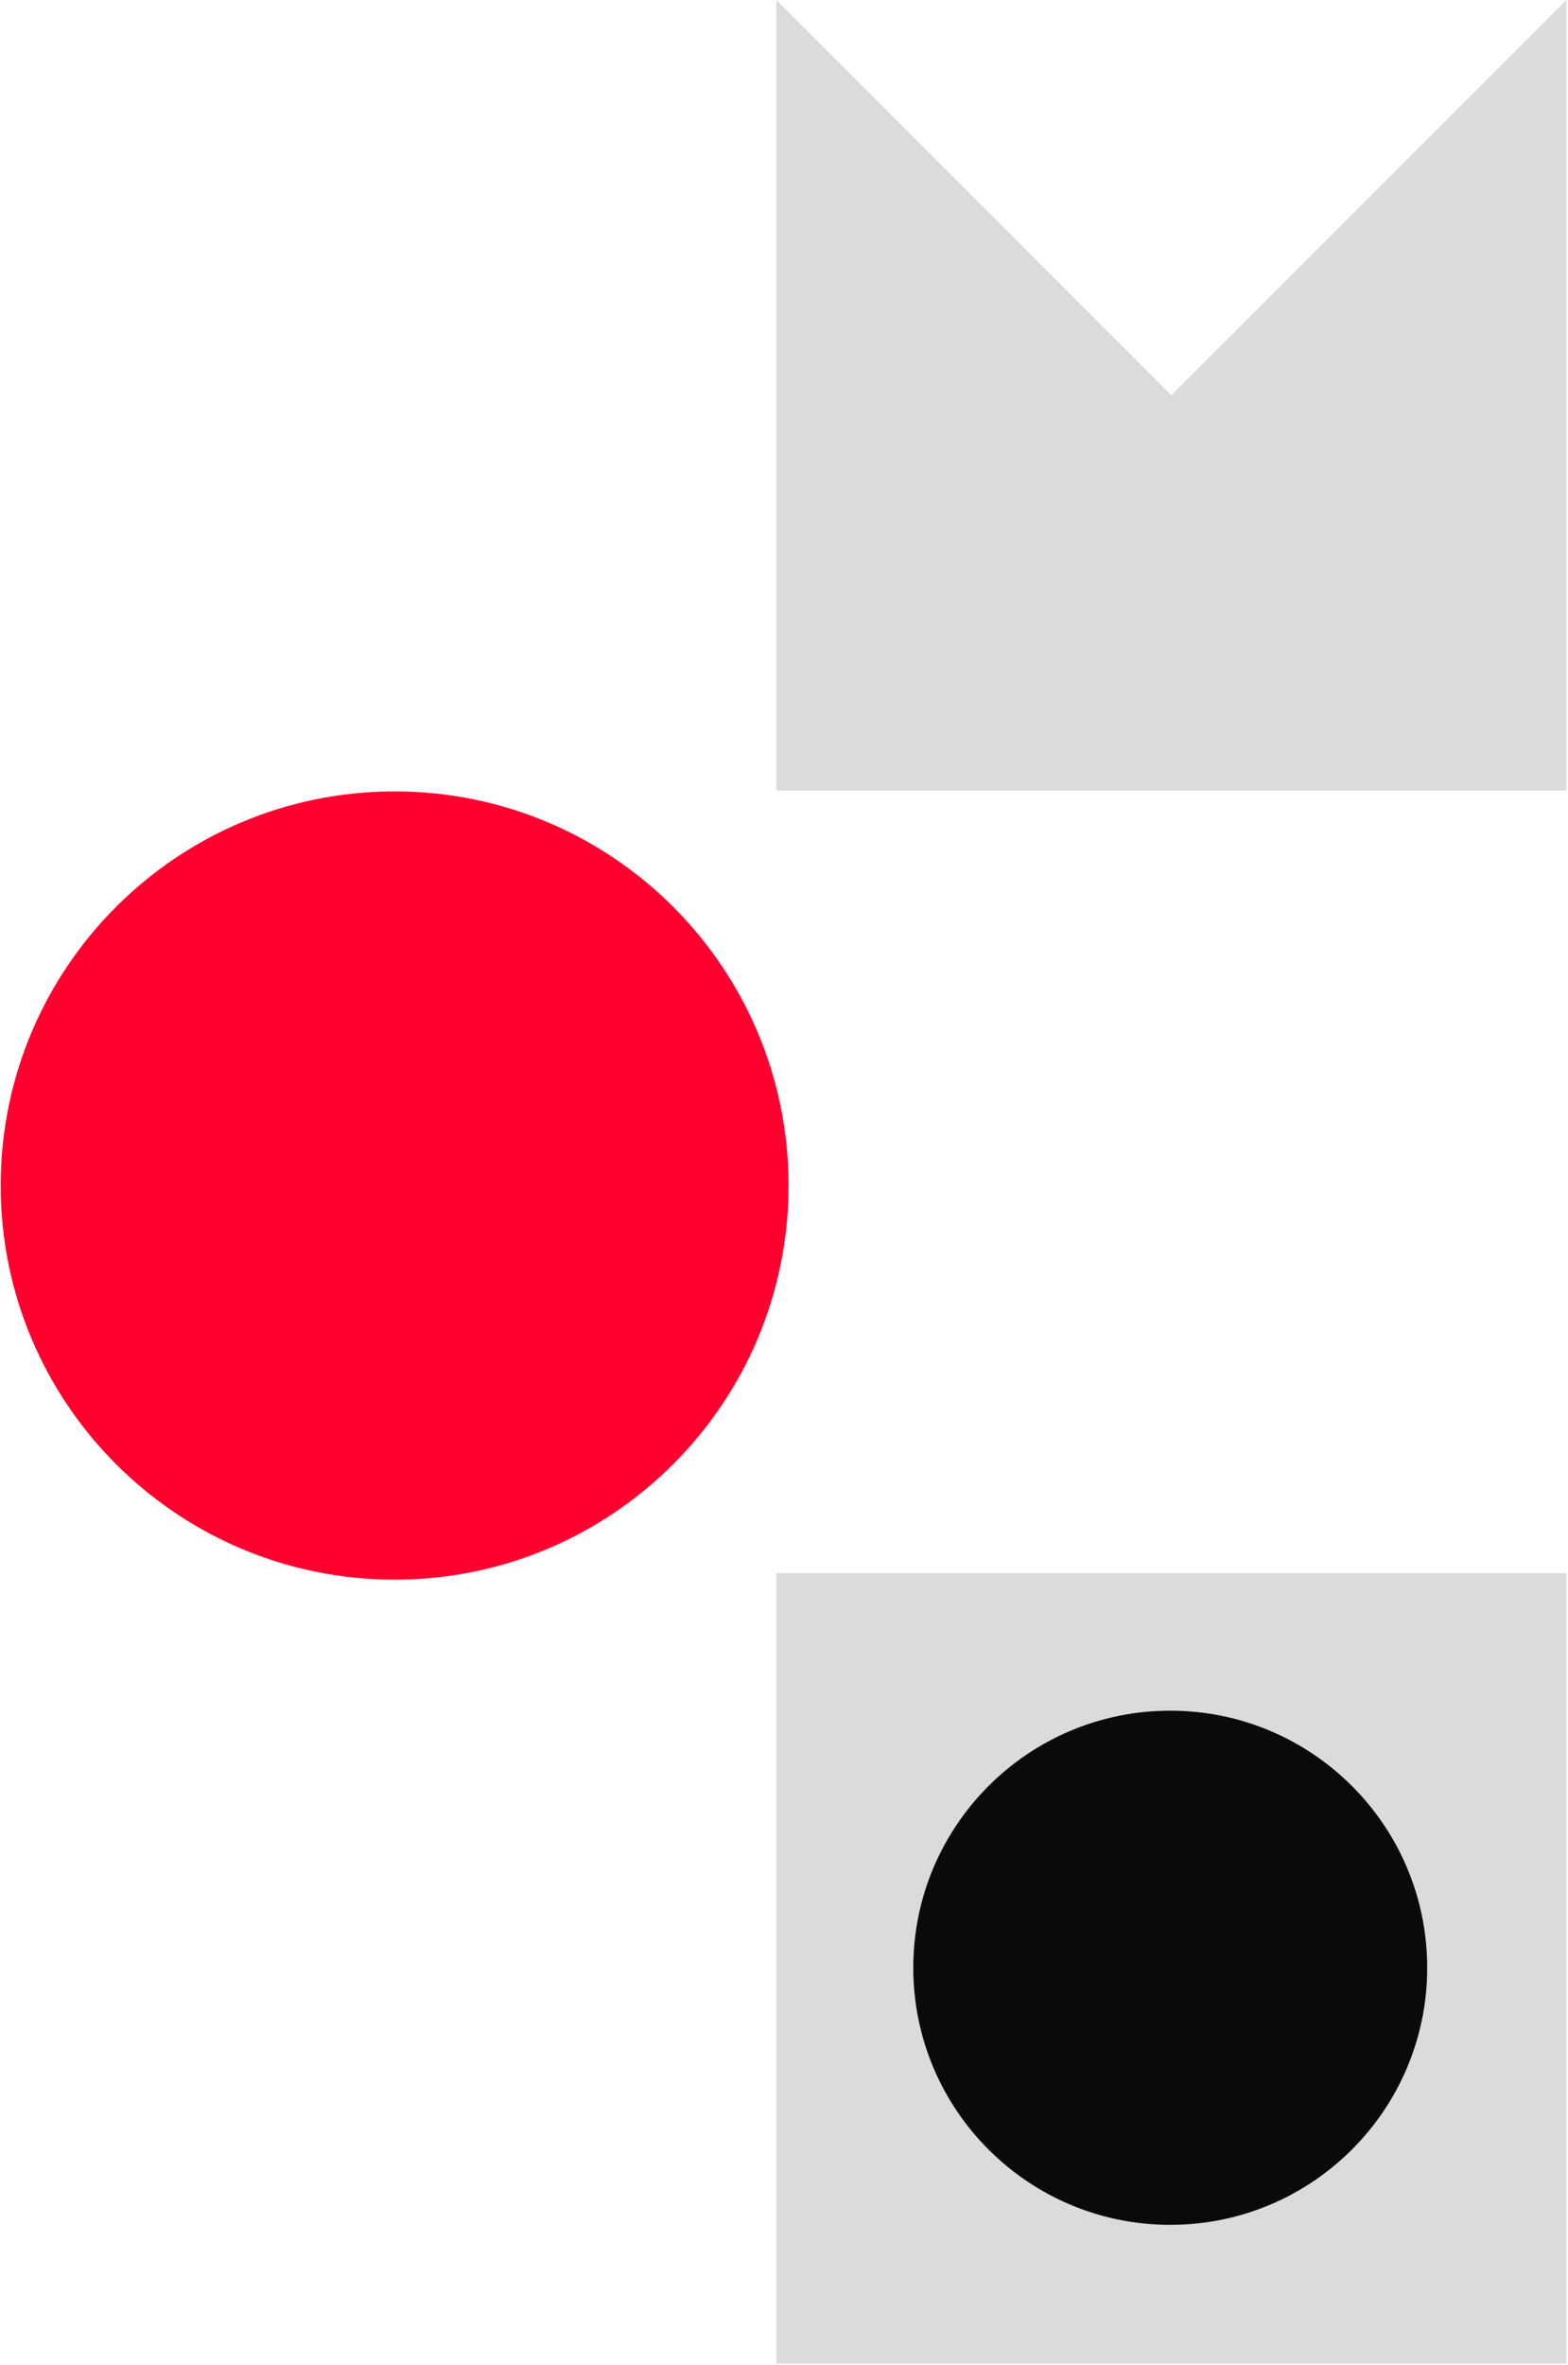
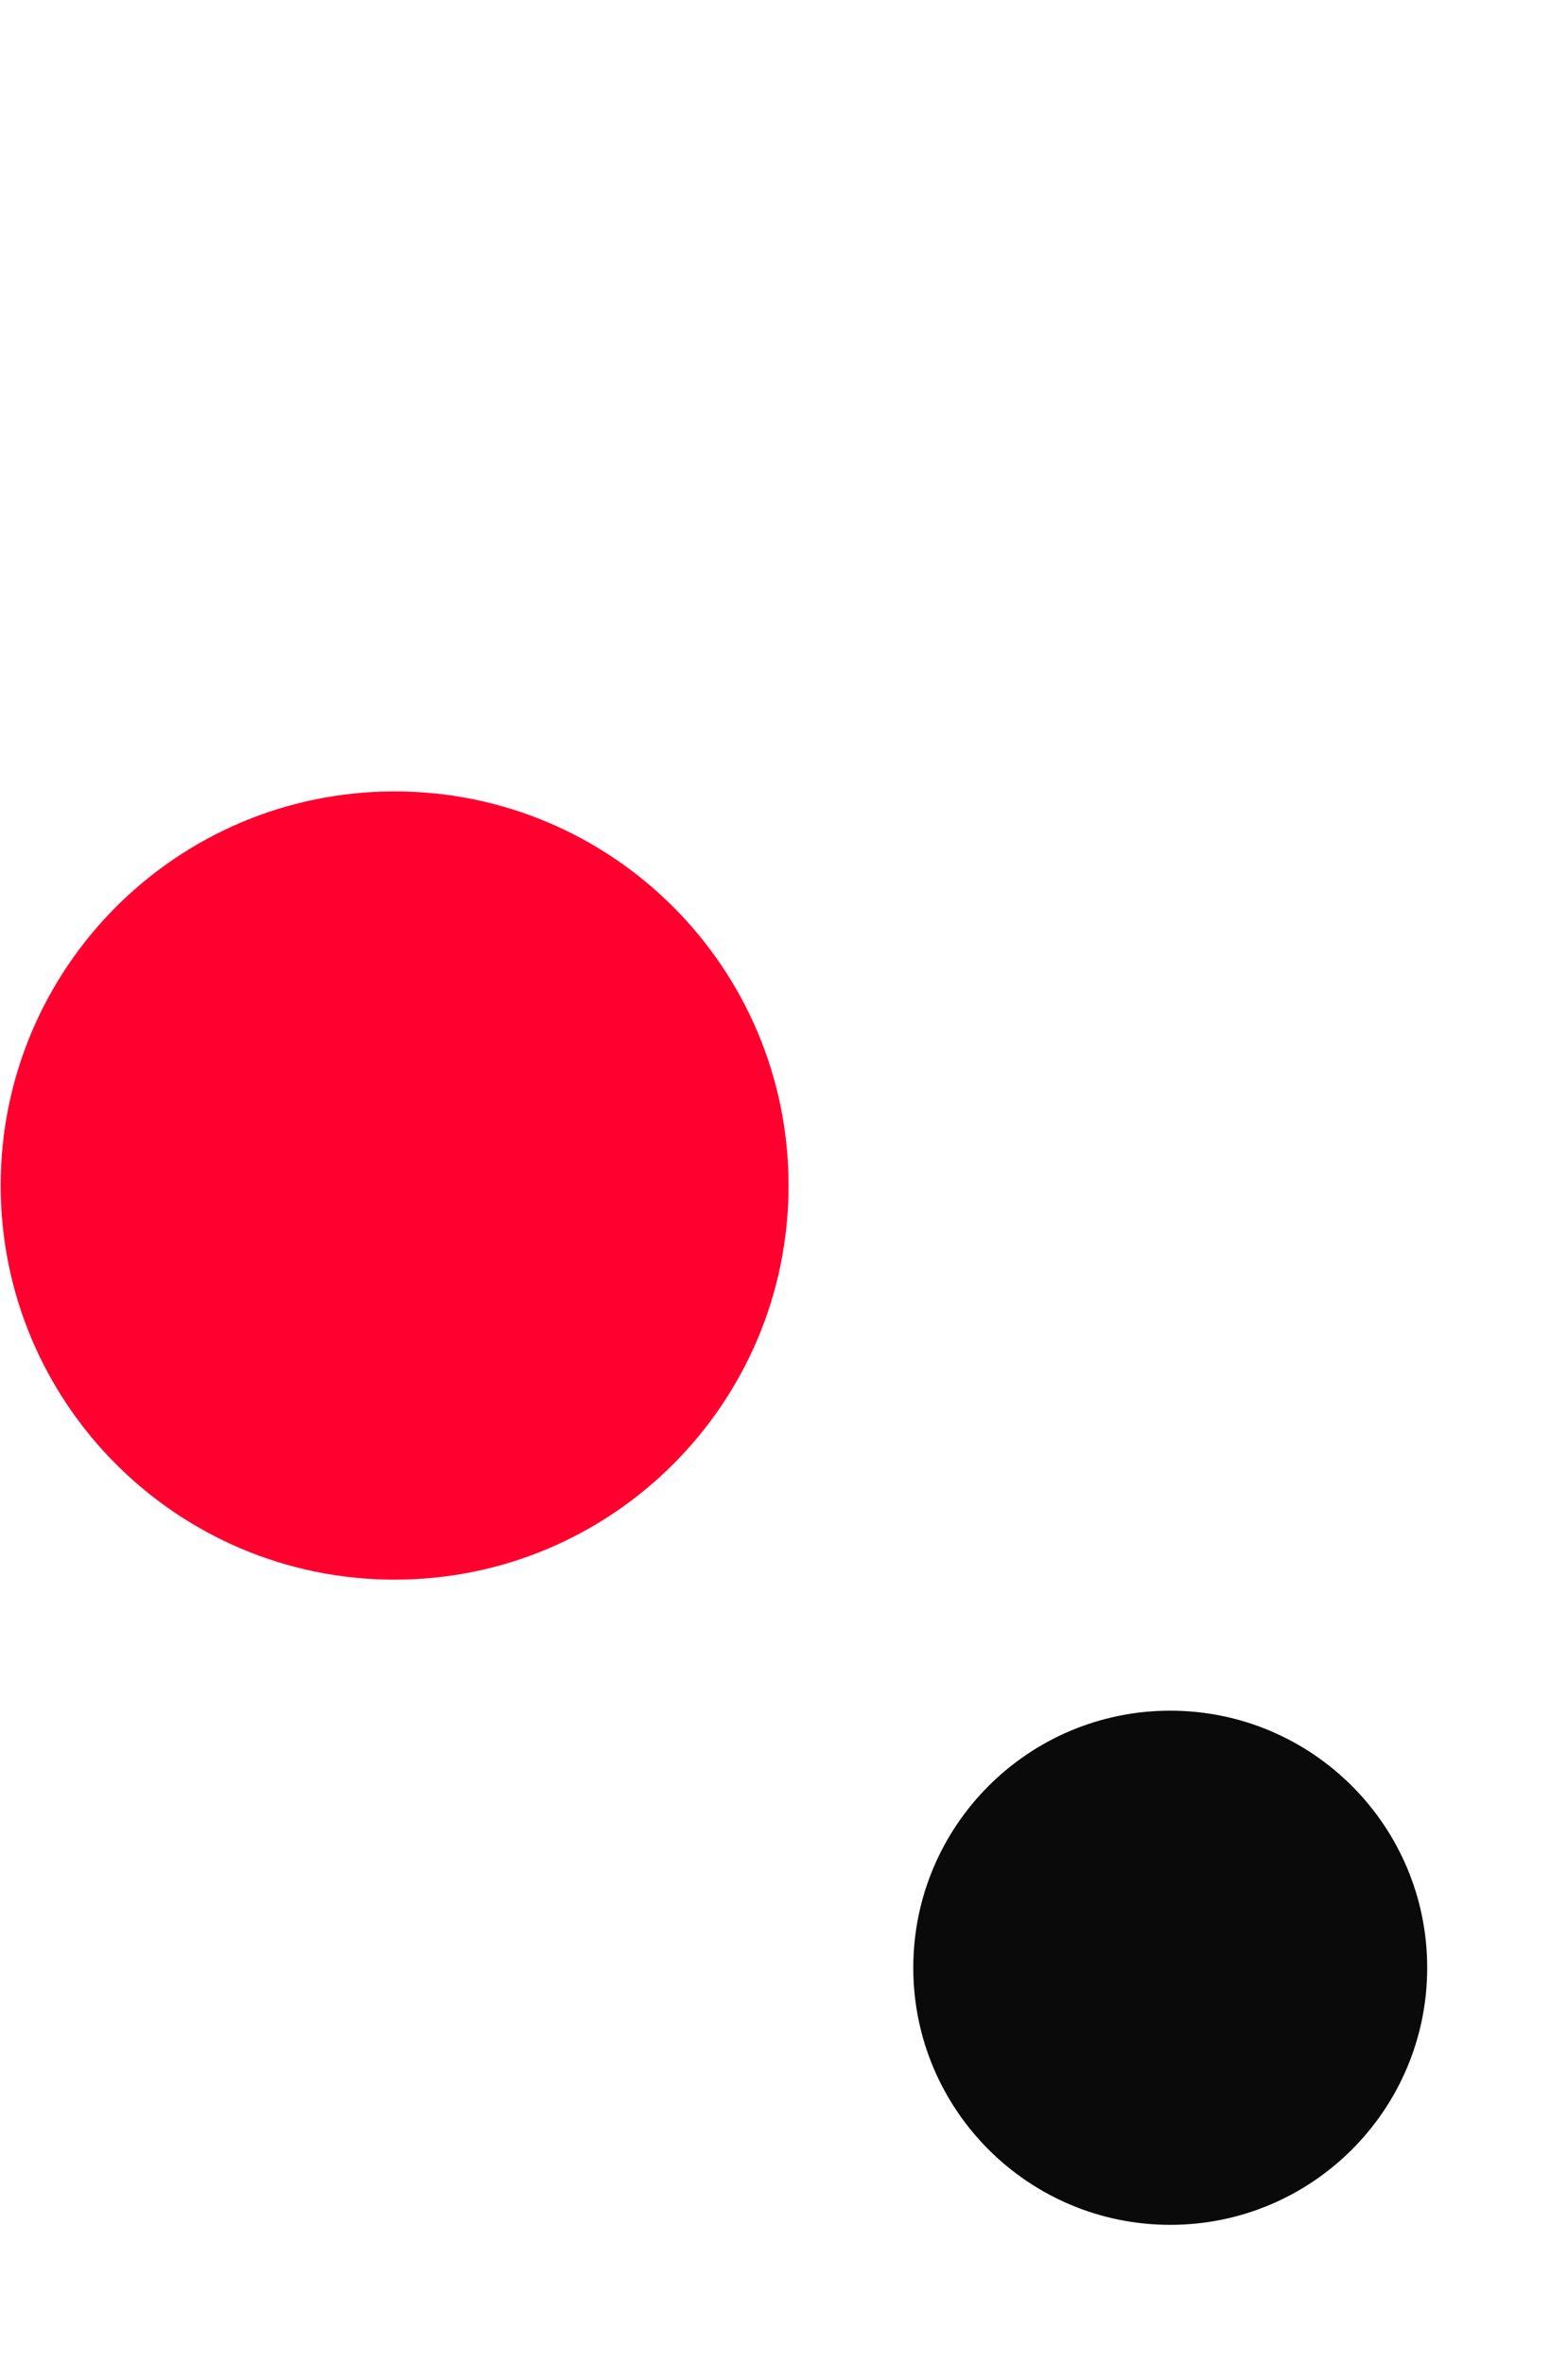
<svg xmlns="http://www.w3.org/2000/svg" width="717" height="1081" viewBox="0 0 717 1081" fill="none">
-   <path d="M716.308 0L535.653 180.654L355 0V361.308H716.308V0Z" fill="#DBDBDB" />
-   <path d="M716.308 719H355V1080.31H716.308V719Z" fill="#DBDBDB" />
  <path d="M535.117 1016.89C600.011 1016.89 652.617 964.28 652.617 899.387C652.617 834.493 600.011 781.887 535.117 781.887C470.224 781.887 417.617 834.493 417.617 899.387C417.617 964.28 470.224 1016.89 535.117 1016.89Z" fill="#0A0A0A" />
  <path d="M180.448 722.001C279.936 722.001 360.587 641.35 360.587 541.862C360.587 442.374 279.936 361.723 180.448 361.723C80.96 361.723 0.309 442.374 0.309 541.862C0.309 641.35 80.96 722.001 180.448 722.001Z" fill="#FF002F" />
</svg>